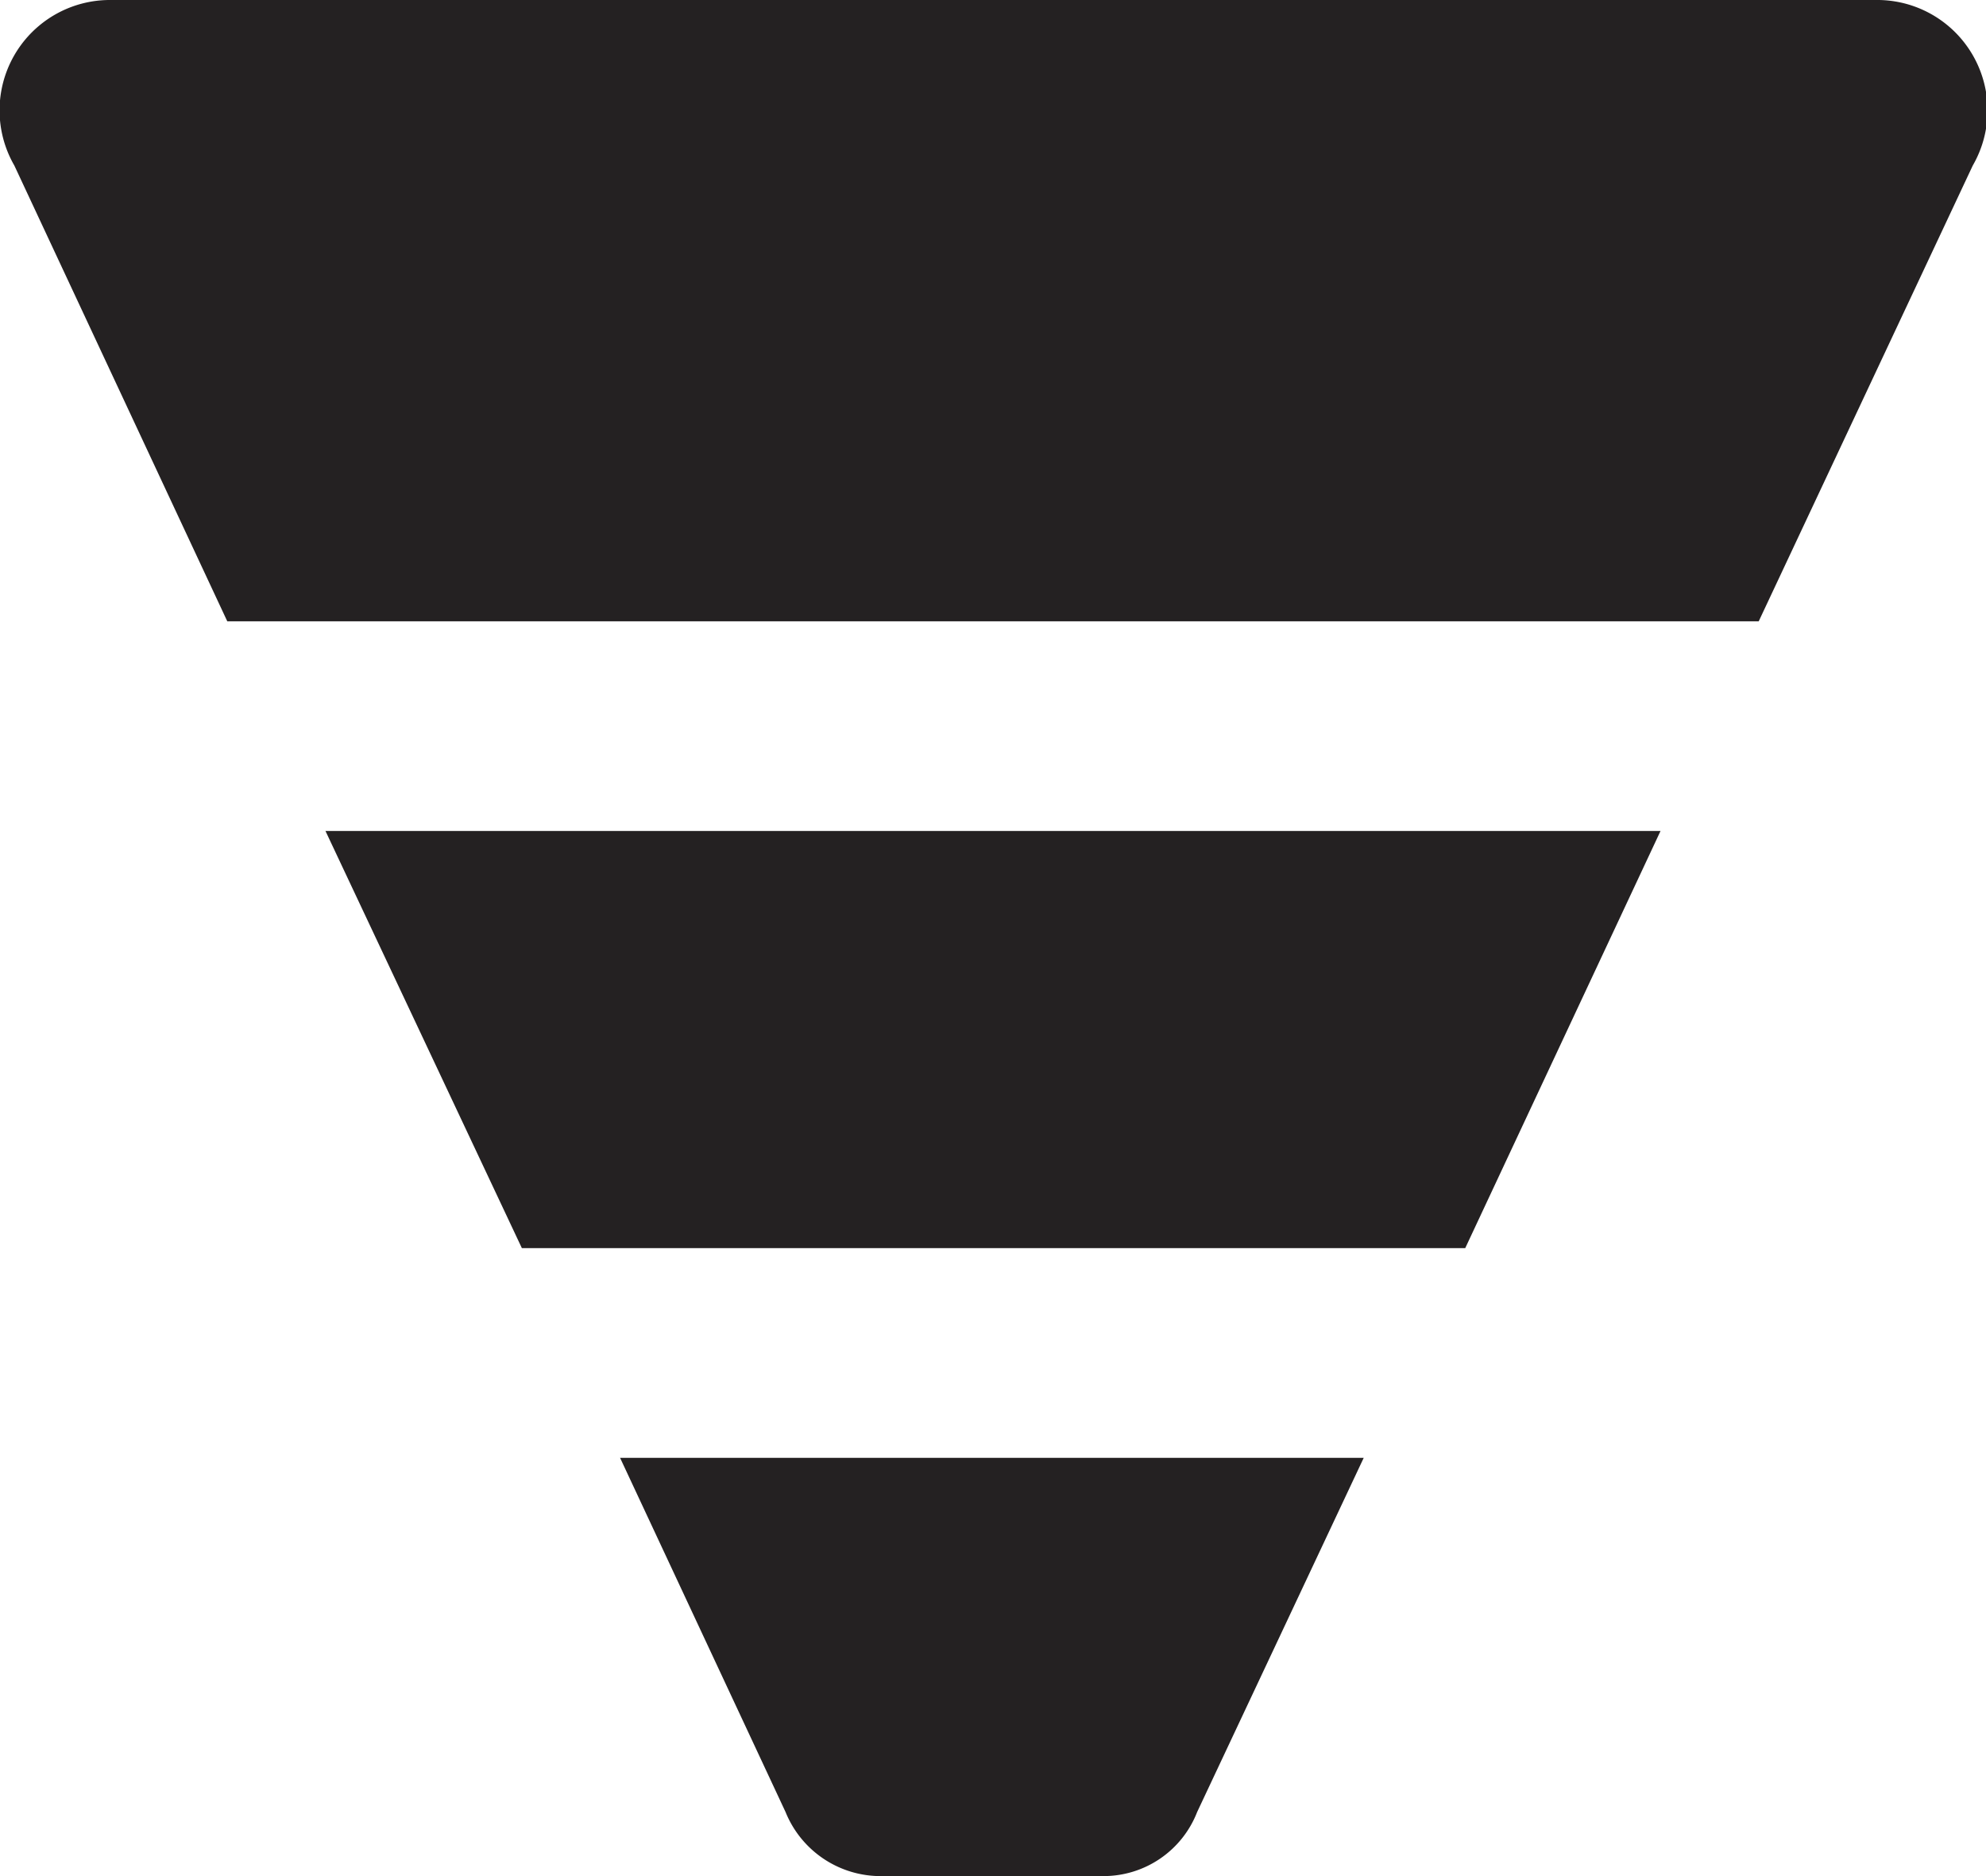
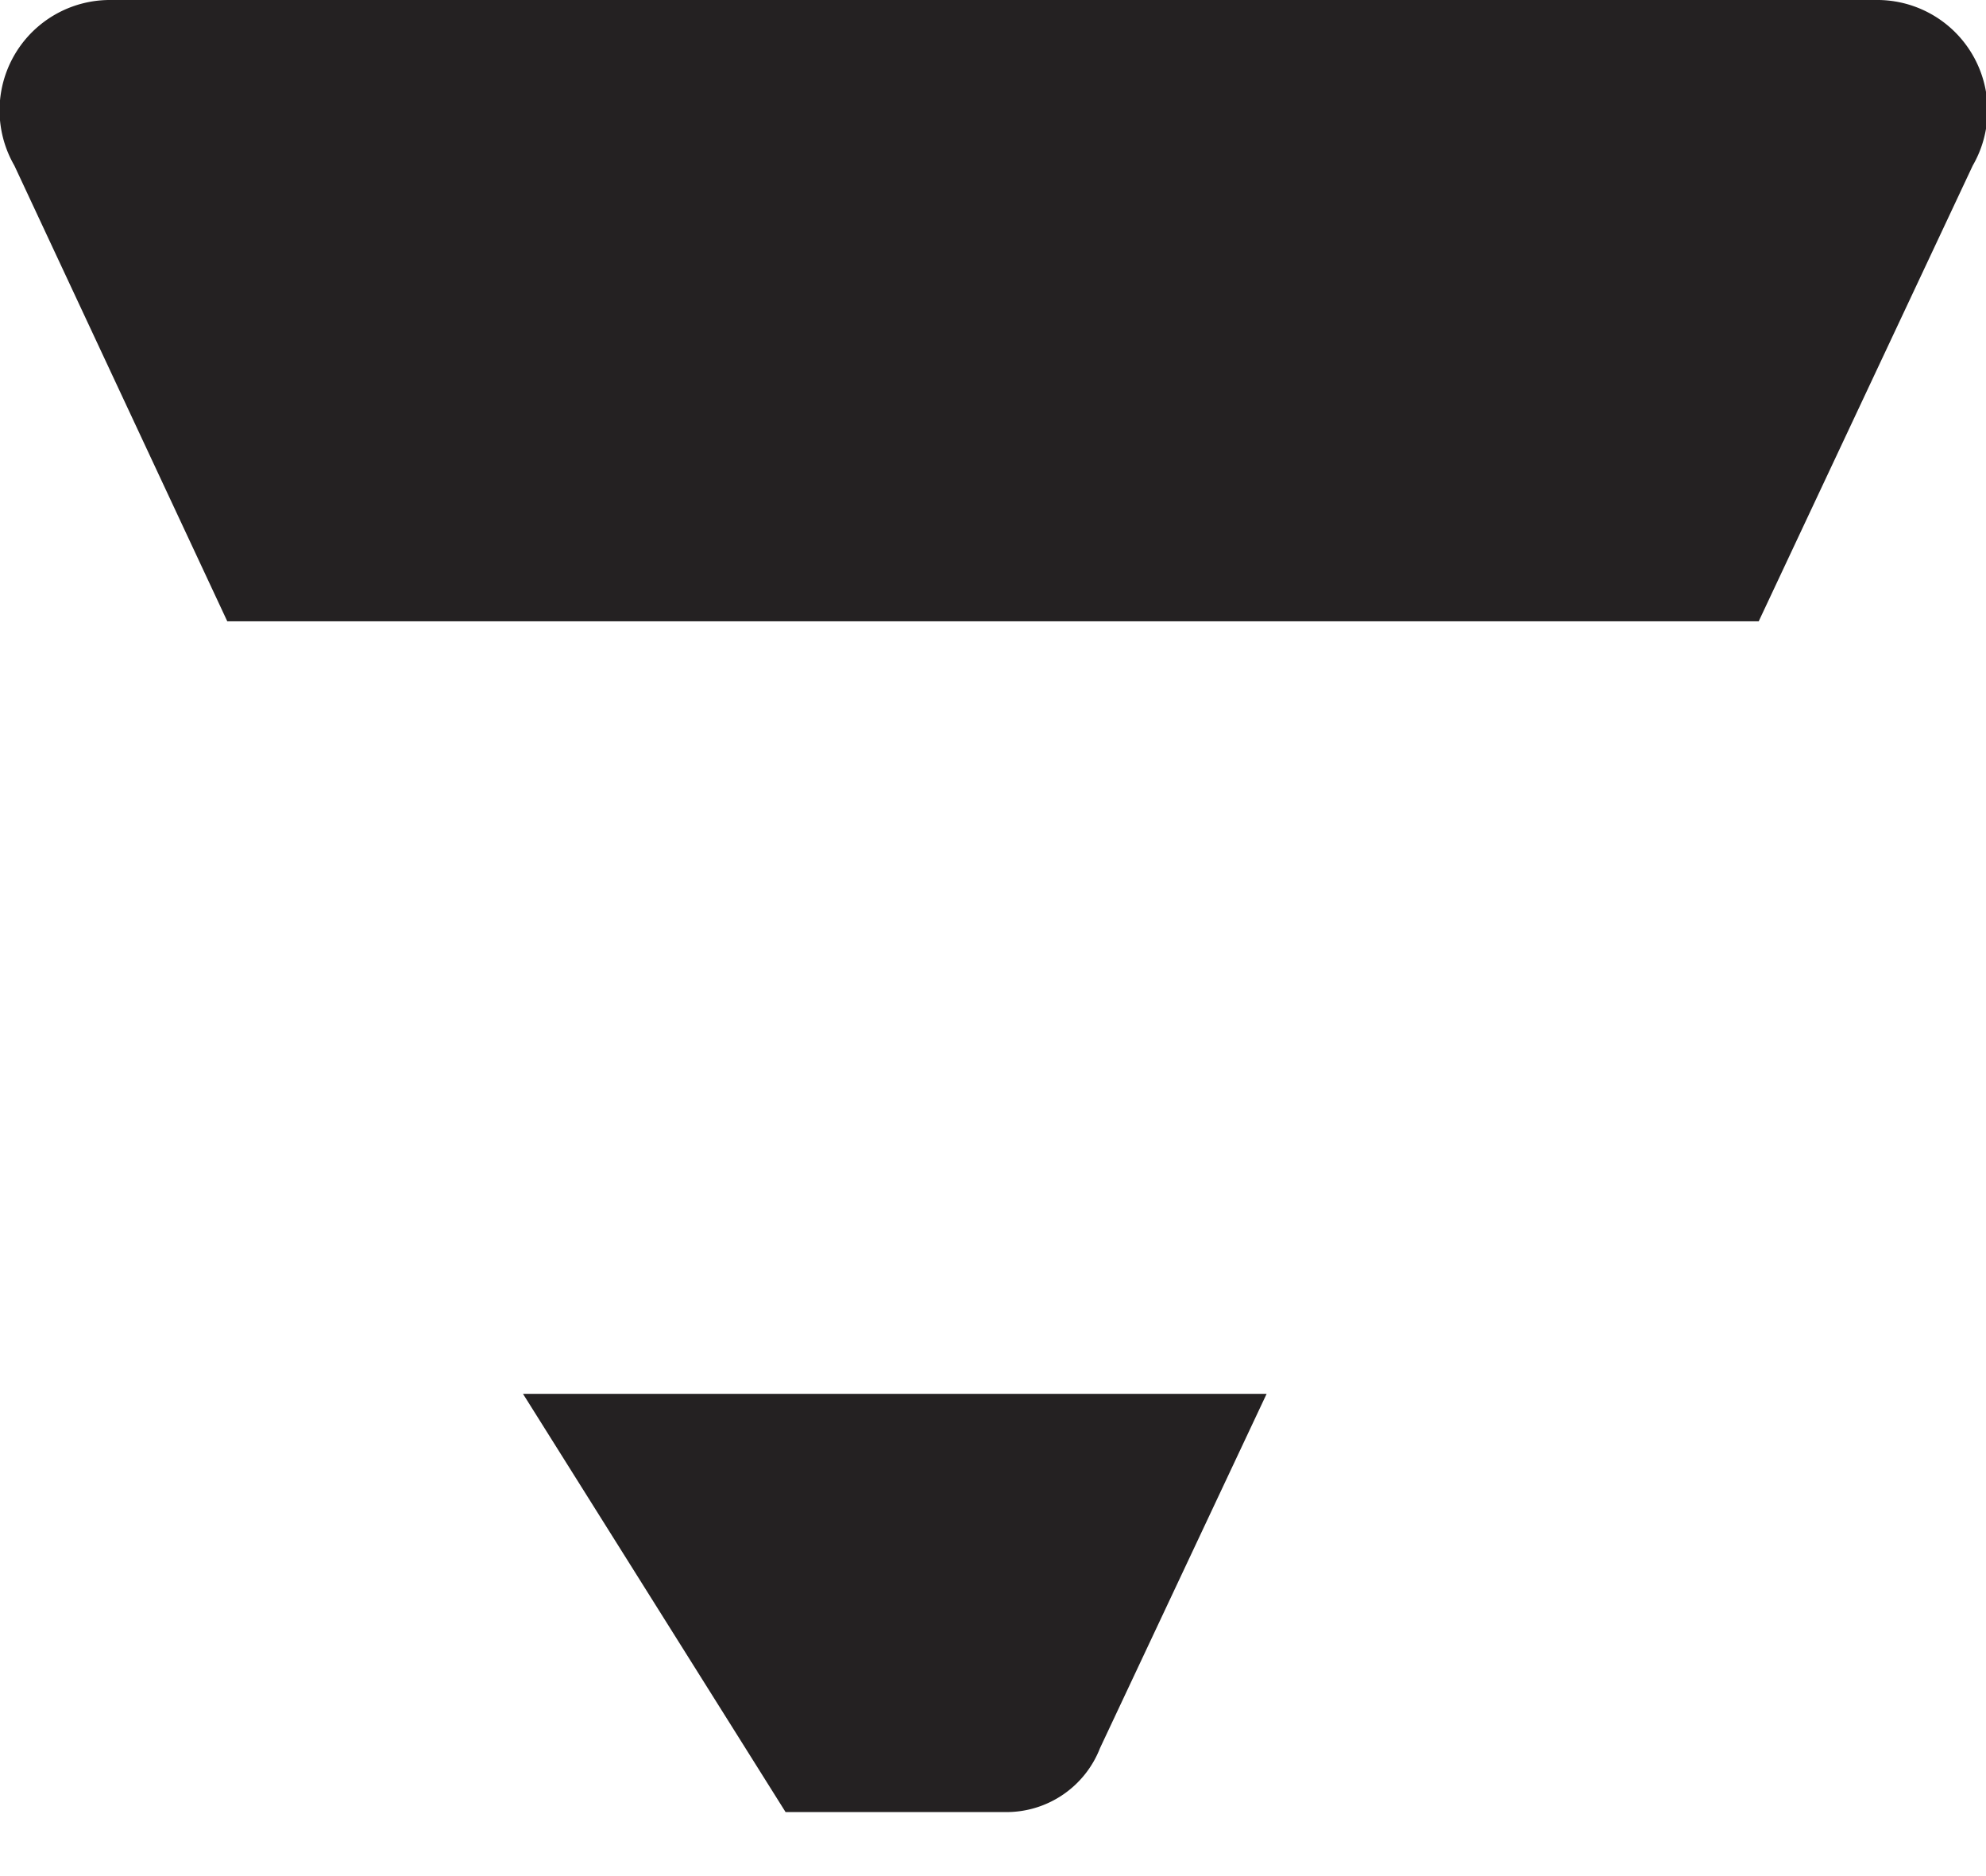
<svg xmlns="http://www.w3.org/2000/svg" height="17" viewBox="0 0 18 17" width="18">
  <g fill="#242122">
    <path d="m2.06 5.63h13.88l1.94-4.13a1 1 0 0 0 -.88-1.5h-16a1 1 0 0 0 -.87 1.5" />
-     <path d="m4.73 11.31h8.55l1.77-3.78h-12.1z" />
-     <path d="m7.12 16.42a.93.93 0 0 0 .88.58h2a.91.91 0 0 0 .85-.58l1.51-3.21h-6.74z" />
+     <path d="m7.12 16.42h2a.91.91 0 0 0 .85-.58l1.51-3.21h-6.74z" />
  </g>
</svg>